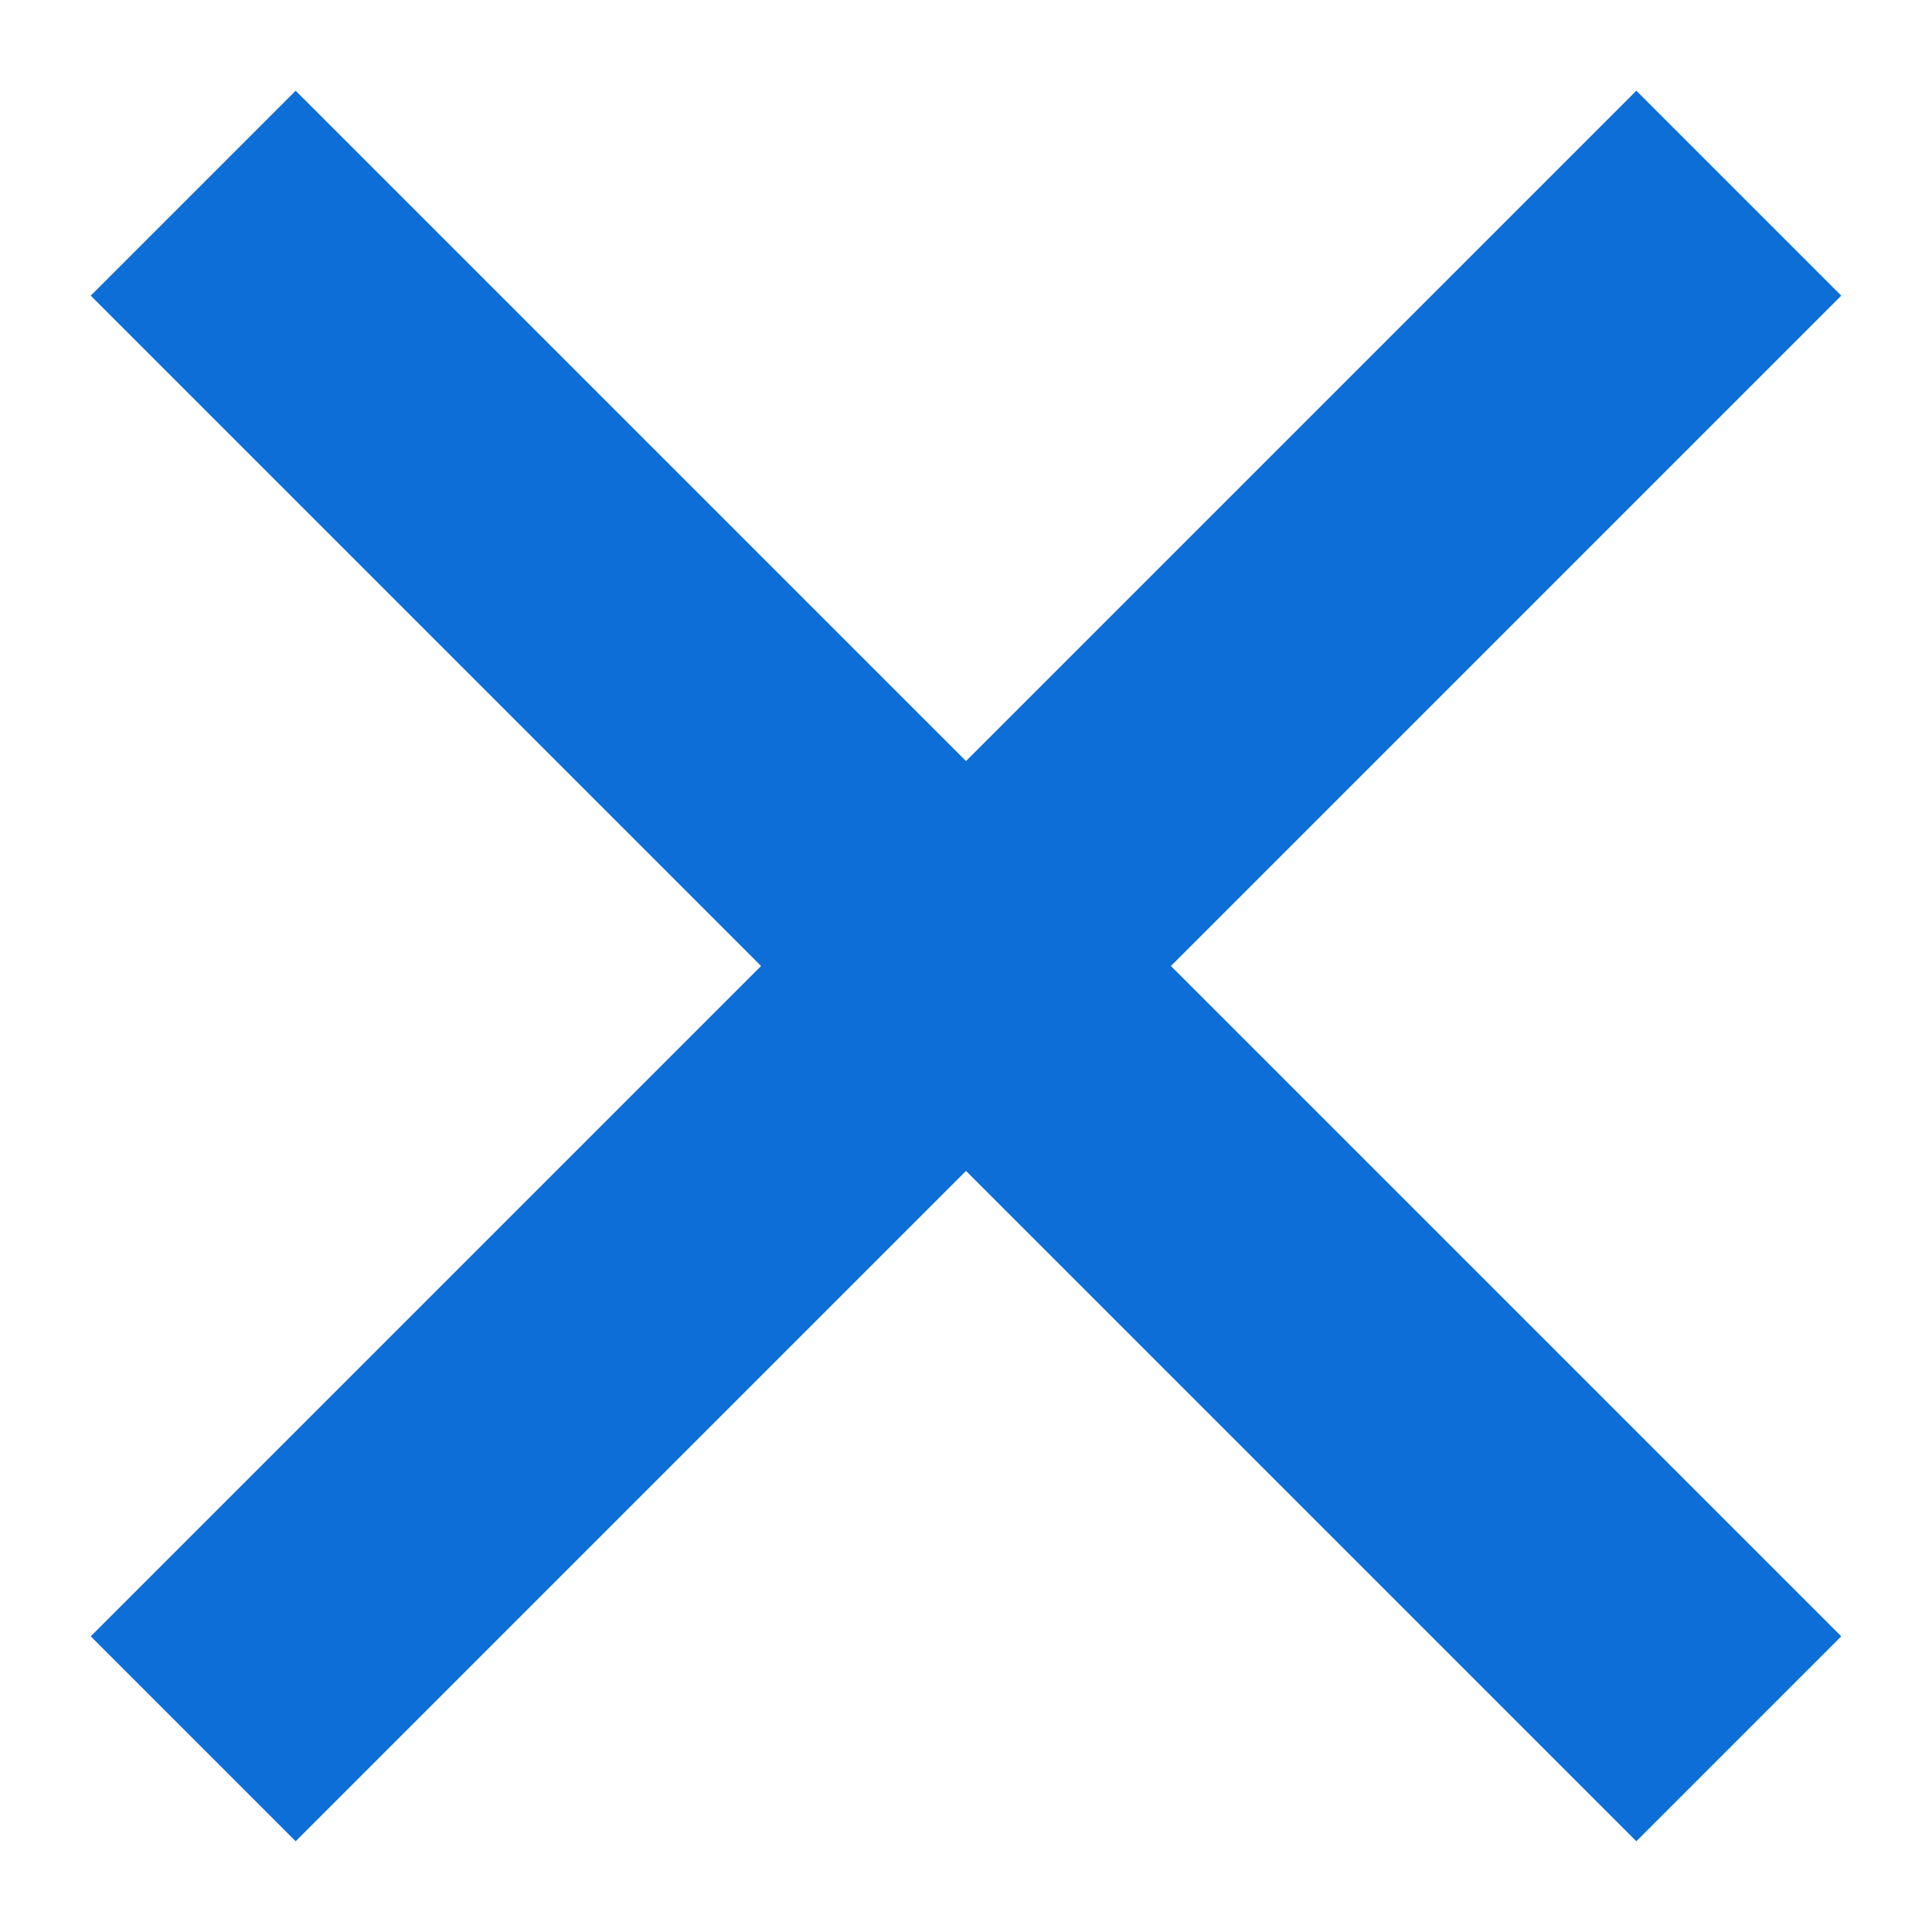
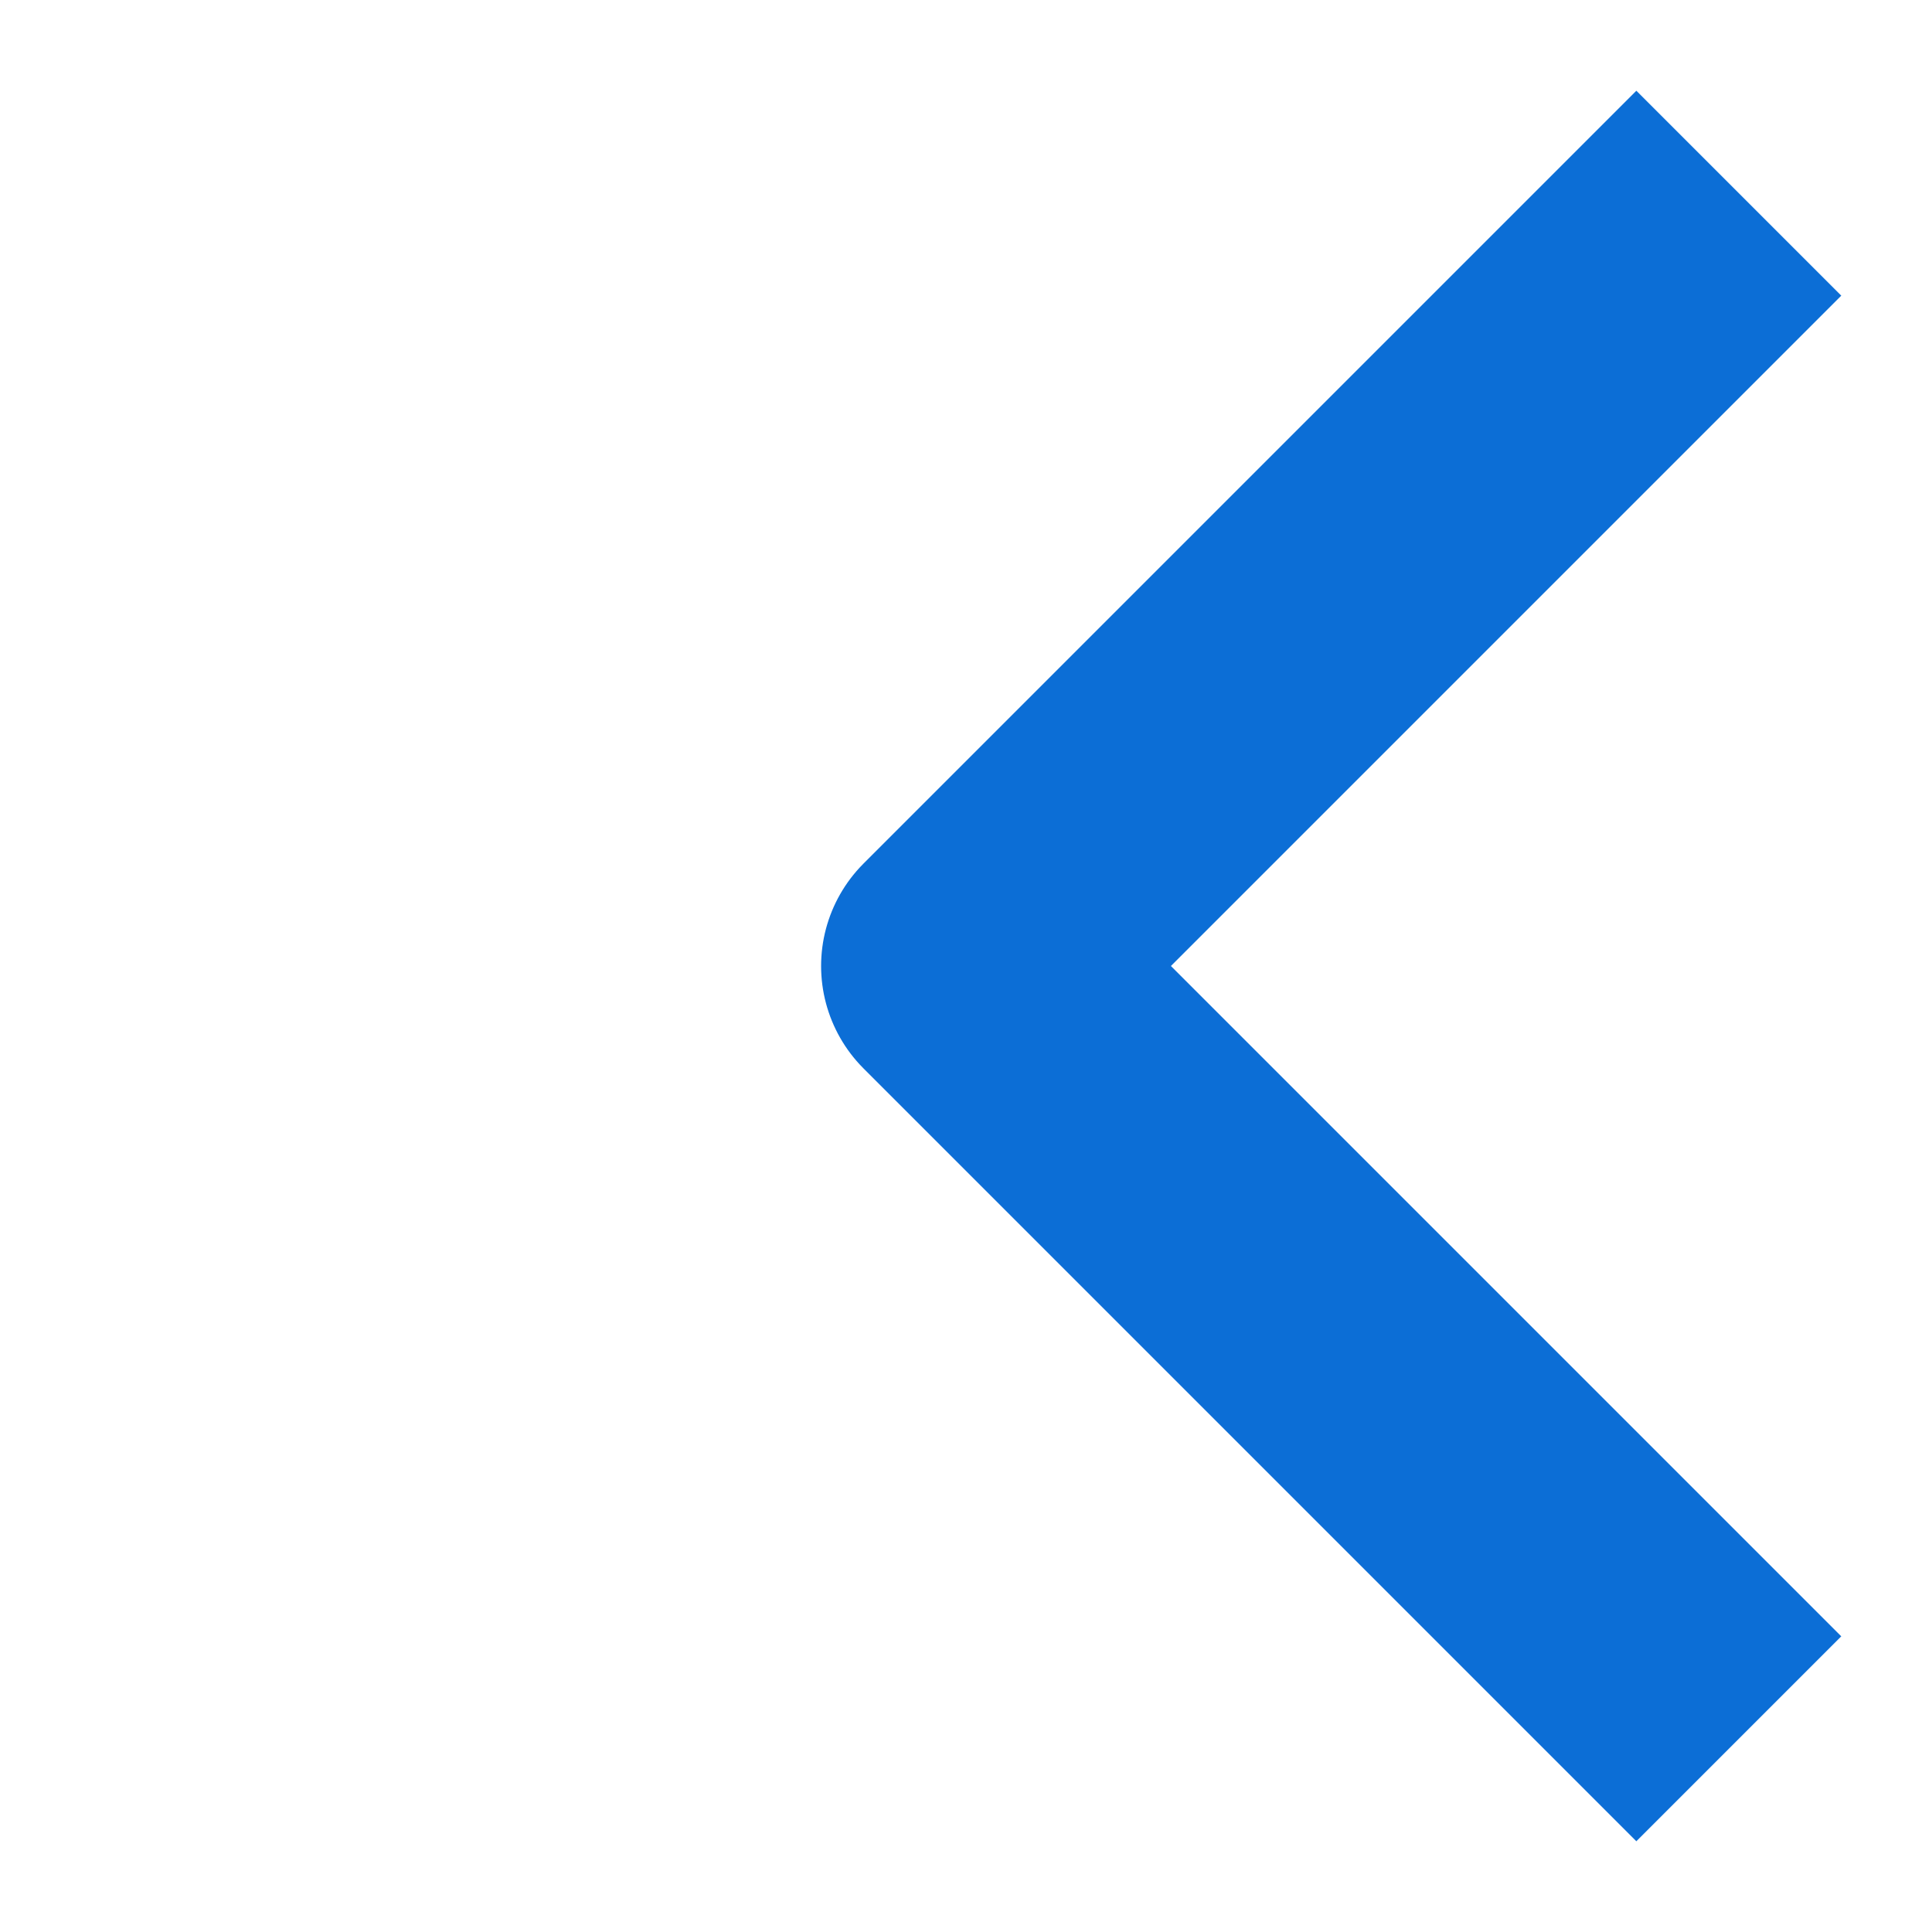
<svg xmlns="http://www.w3.org/2000/svg" width="20" height="20" viewBox="0 0 20 20" fill="none">
  <path d="M18 18L10 10L18 2" stroke="#0C6ED6" stroke-width="3" stroke-linejoin="round" />
-   <path d="M2 2L10 10L2 18" stroke="#0C6ED6" stroke-width="3" stroke-linejoin="round" />
</svg>